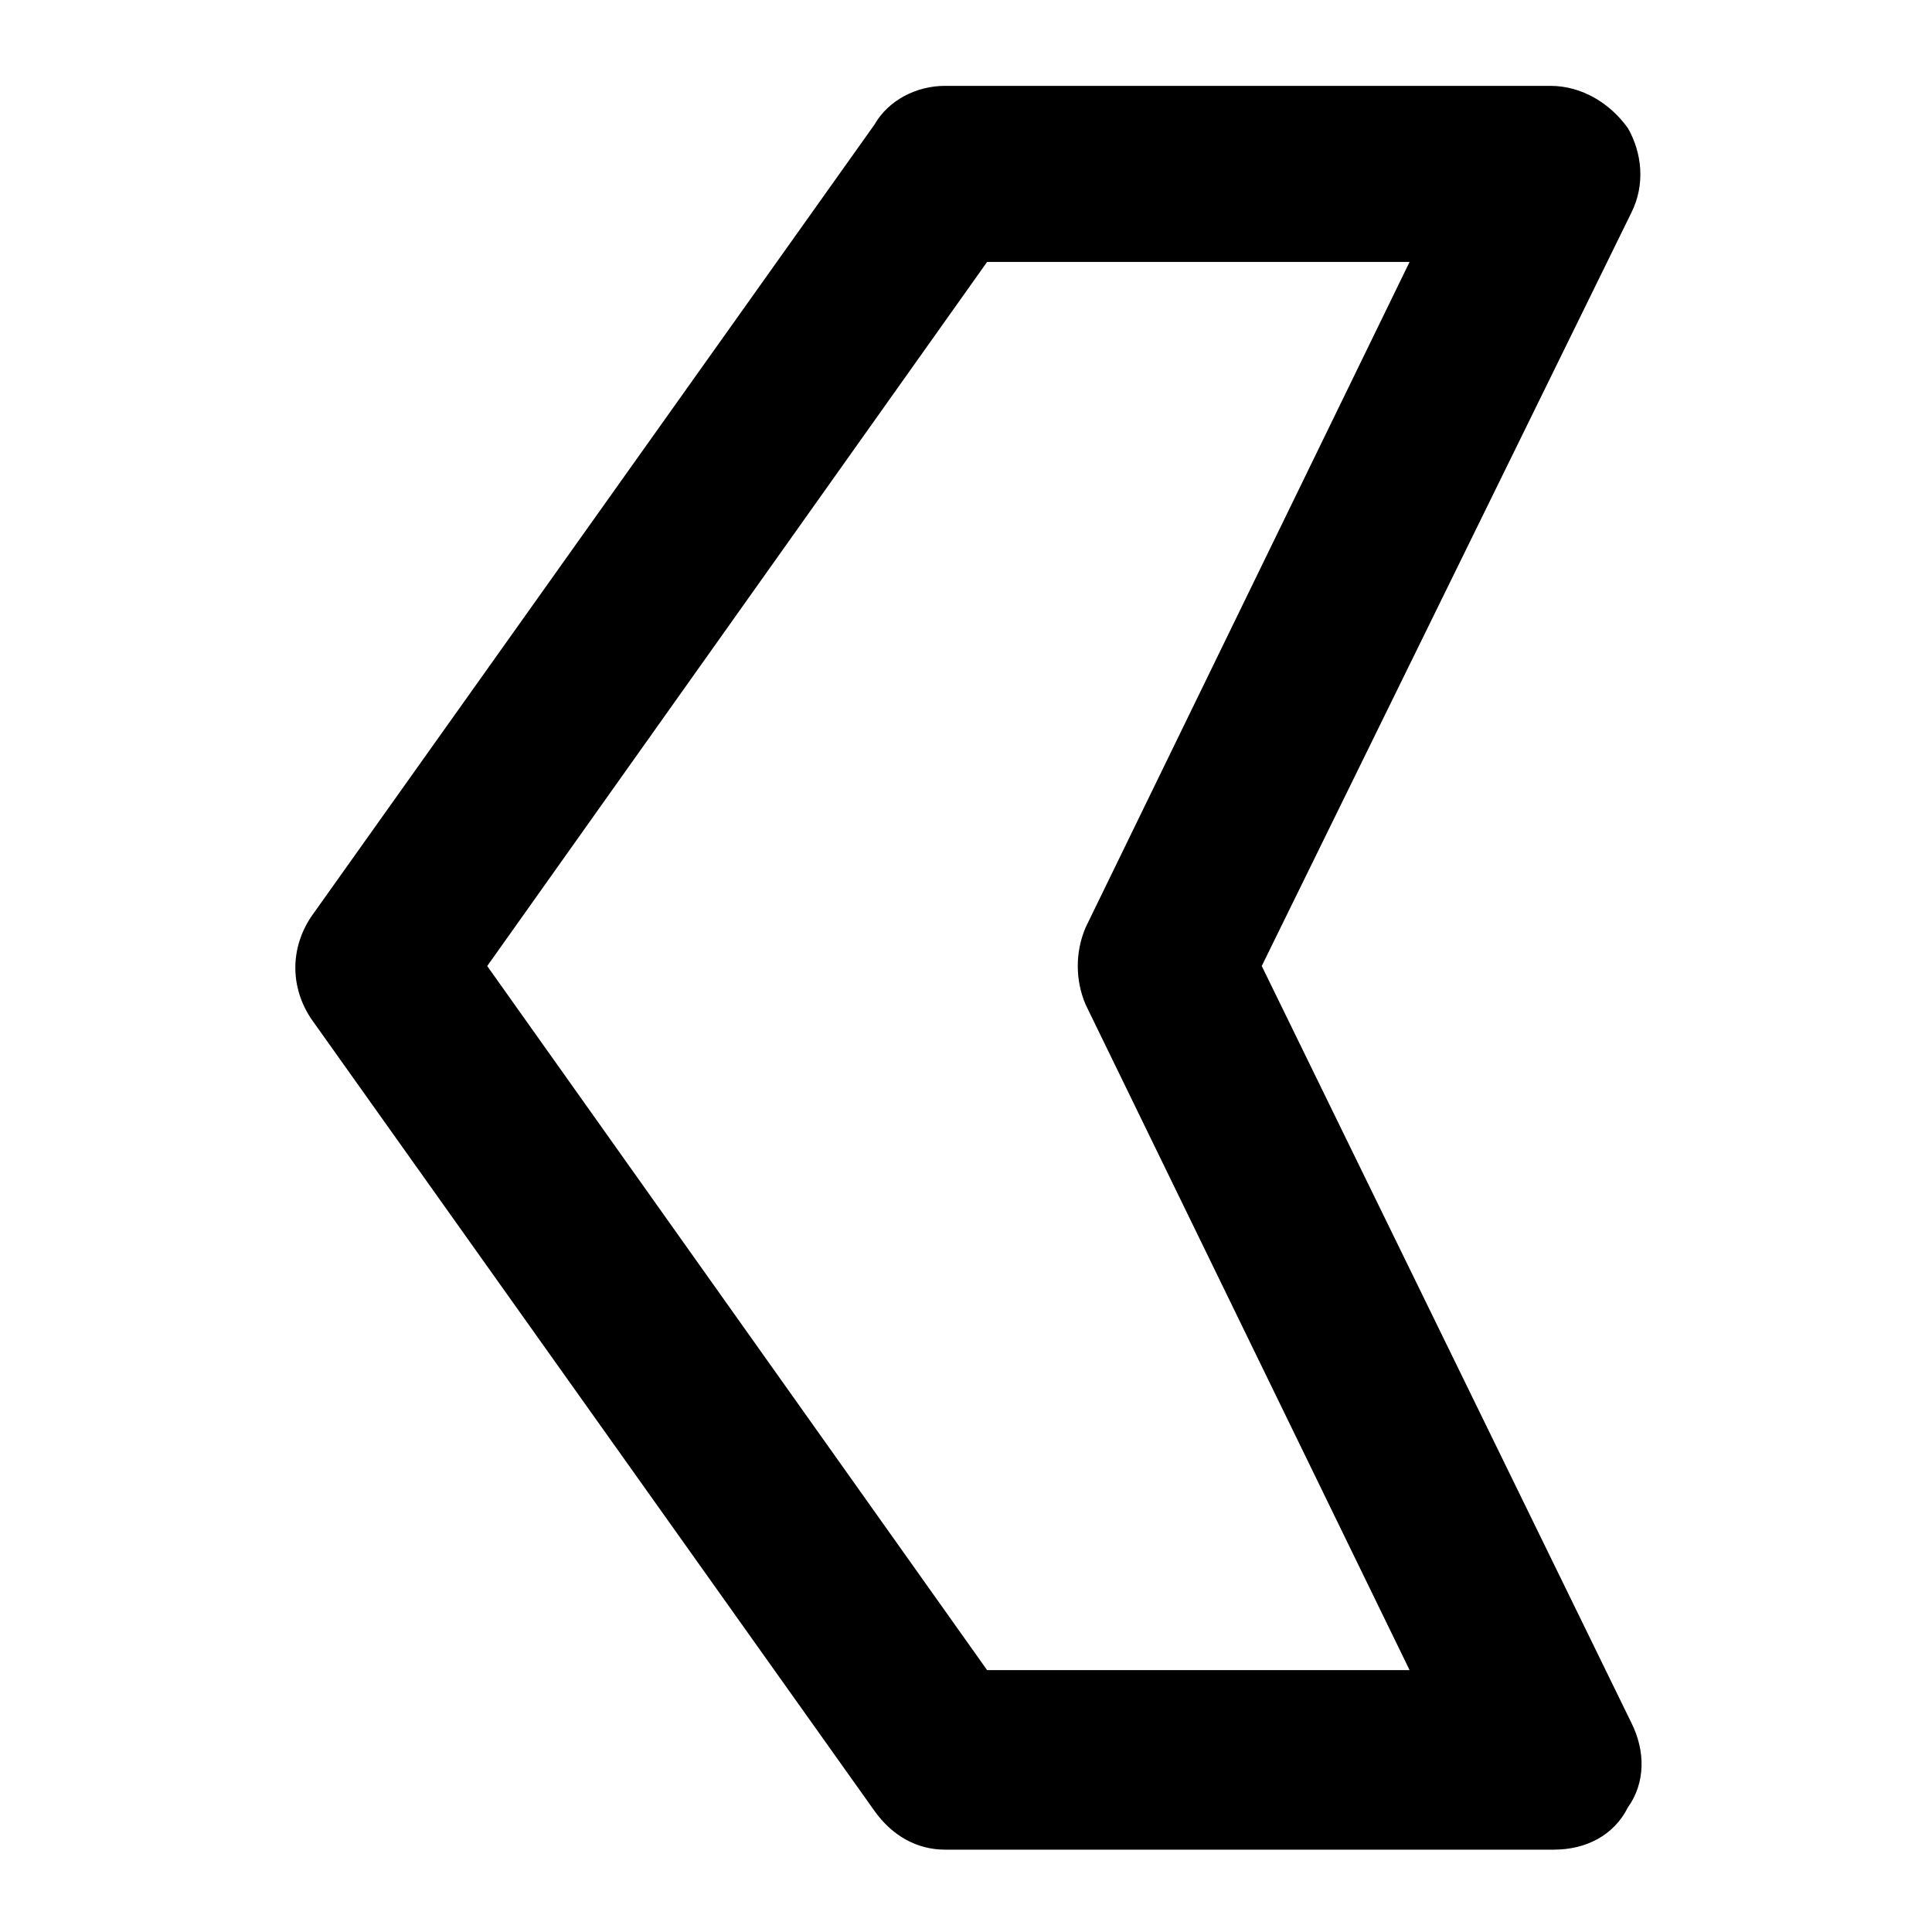
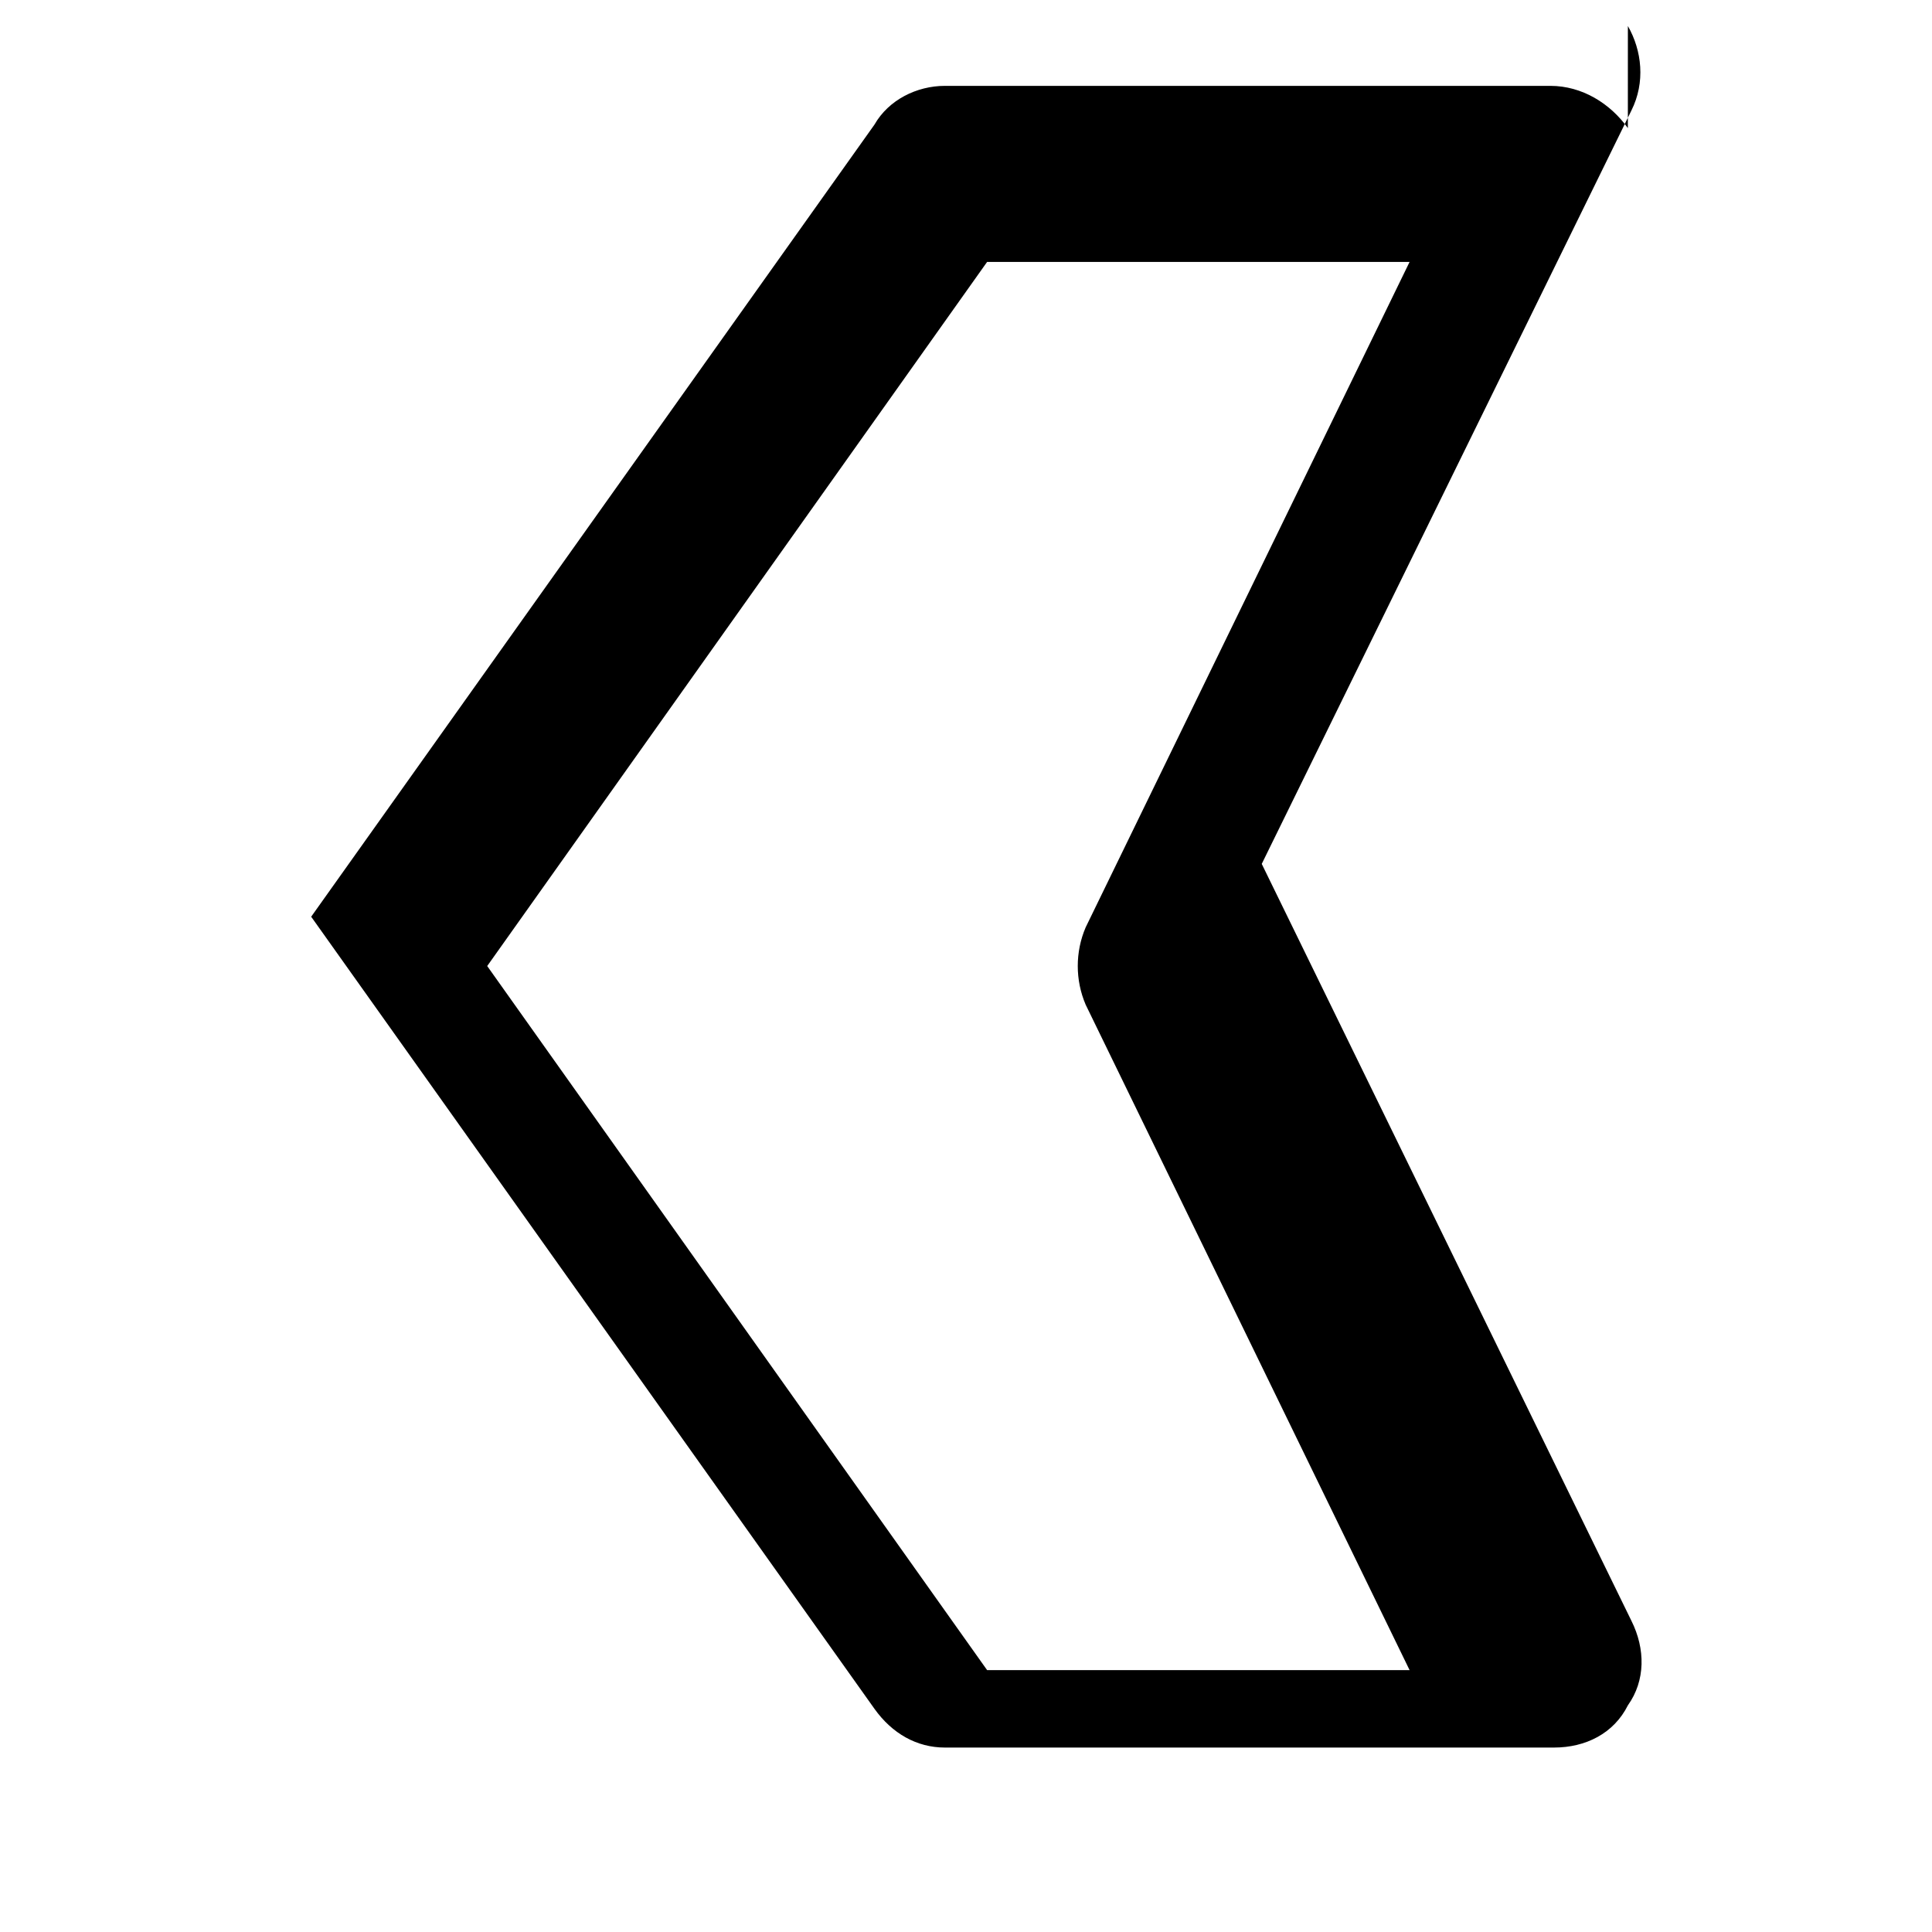
<svg xmlns="http://www.w3.org/2000/svg" fill="#000000" width="800px" height="800px" version="1.1" viewBox="144 144 512 512">
-   <path d="m575.4 177.95c-4.664-6.531-12.129-11.195-20.523-11.195h-160.47c-7.465 0-14.926 3.731-18.66 10.262l-149.28 209.92c-5.598 8.398-5.598 18.66 0 27.055l149.28 209.92c4.664 6.531 11.195 10.262 18.66 10.262h161.41c8.398 0 15.859-3.731 19.594-11.195 4.664-6.531 4.664-14.926 0.934-22.391l-97.969-200.59 97.965-199.66c3.731-7.465 2.797-15.859-0.934-22.391zm-143.68 211.79c-2.801 6.531-2.801 13.996 0 20.527l85.836 176.33h-111.96l-132.48-186.59 132.48-186.6h111.96z" />
+   <path d="m575.4 177.95c-4.664-6.531-12.129-11.195-20.523-11.195h-160.47c-7.465 0-14.926 3.731-18.66 10.262l-149.28 209.92l149.28 209.92c4.664 6.531 11.195 10.262 18.66 10.262h161.41c8.398 0 15.859-3.731 19.594-11.195 4.664-6.531 4.664-14.926 0.934-22.391l-97.969-200.59 97.965-199.66c3.731-7.465 2.797-15.859-0.934-22.391zm-143.68 211.79c-2.801 6.531-2.801 13.996 0 20.527l85.836 176.33h-111.96l-132.48-186.59 132.48-186.6h111.96z" />
</svg>